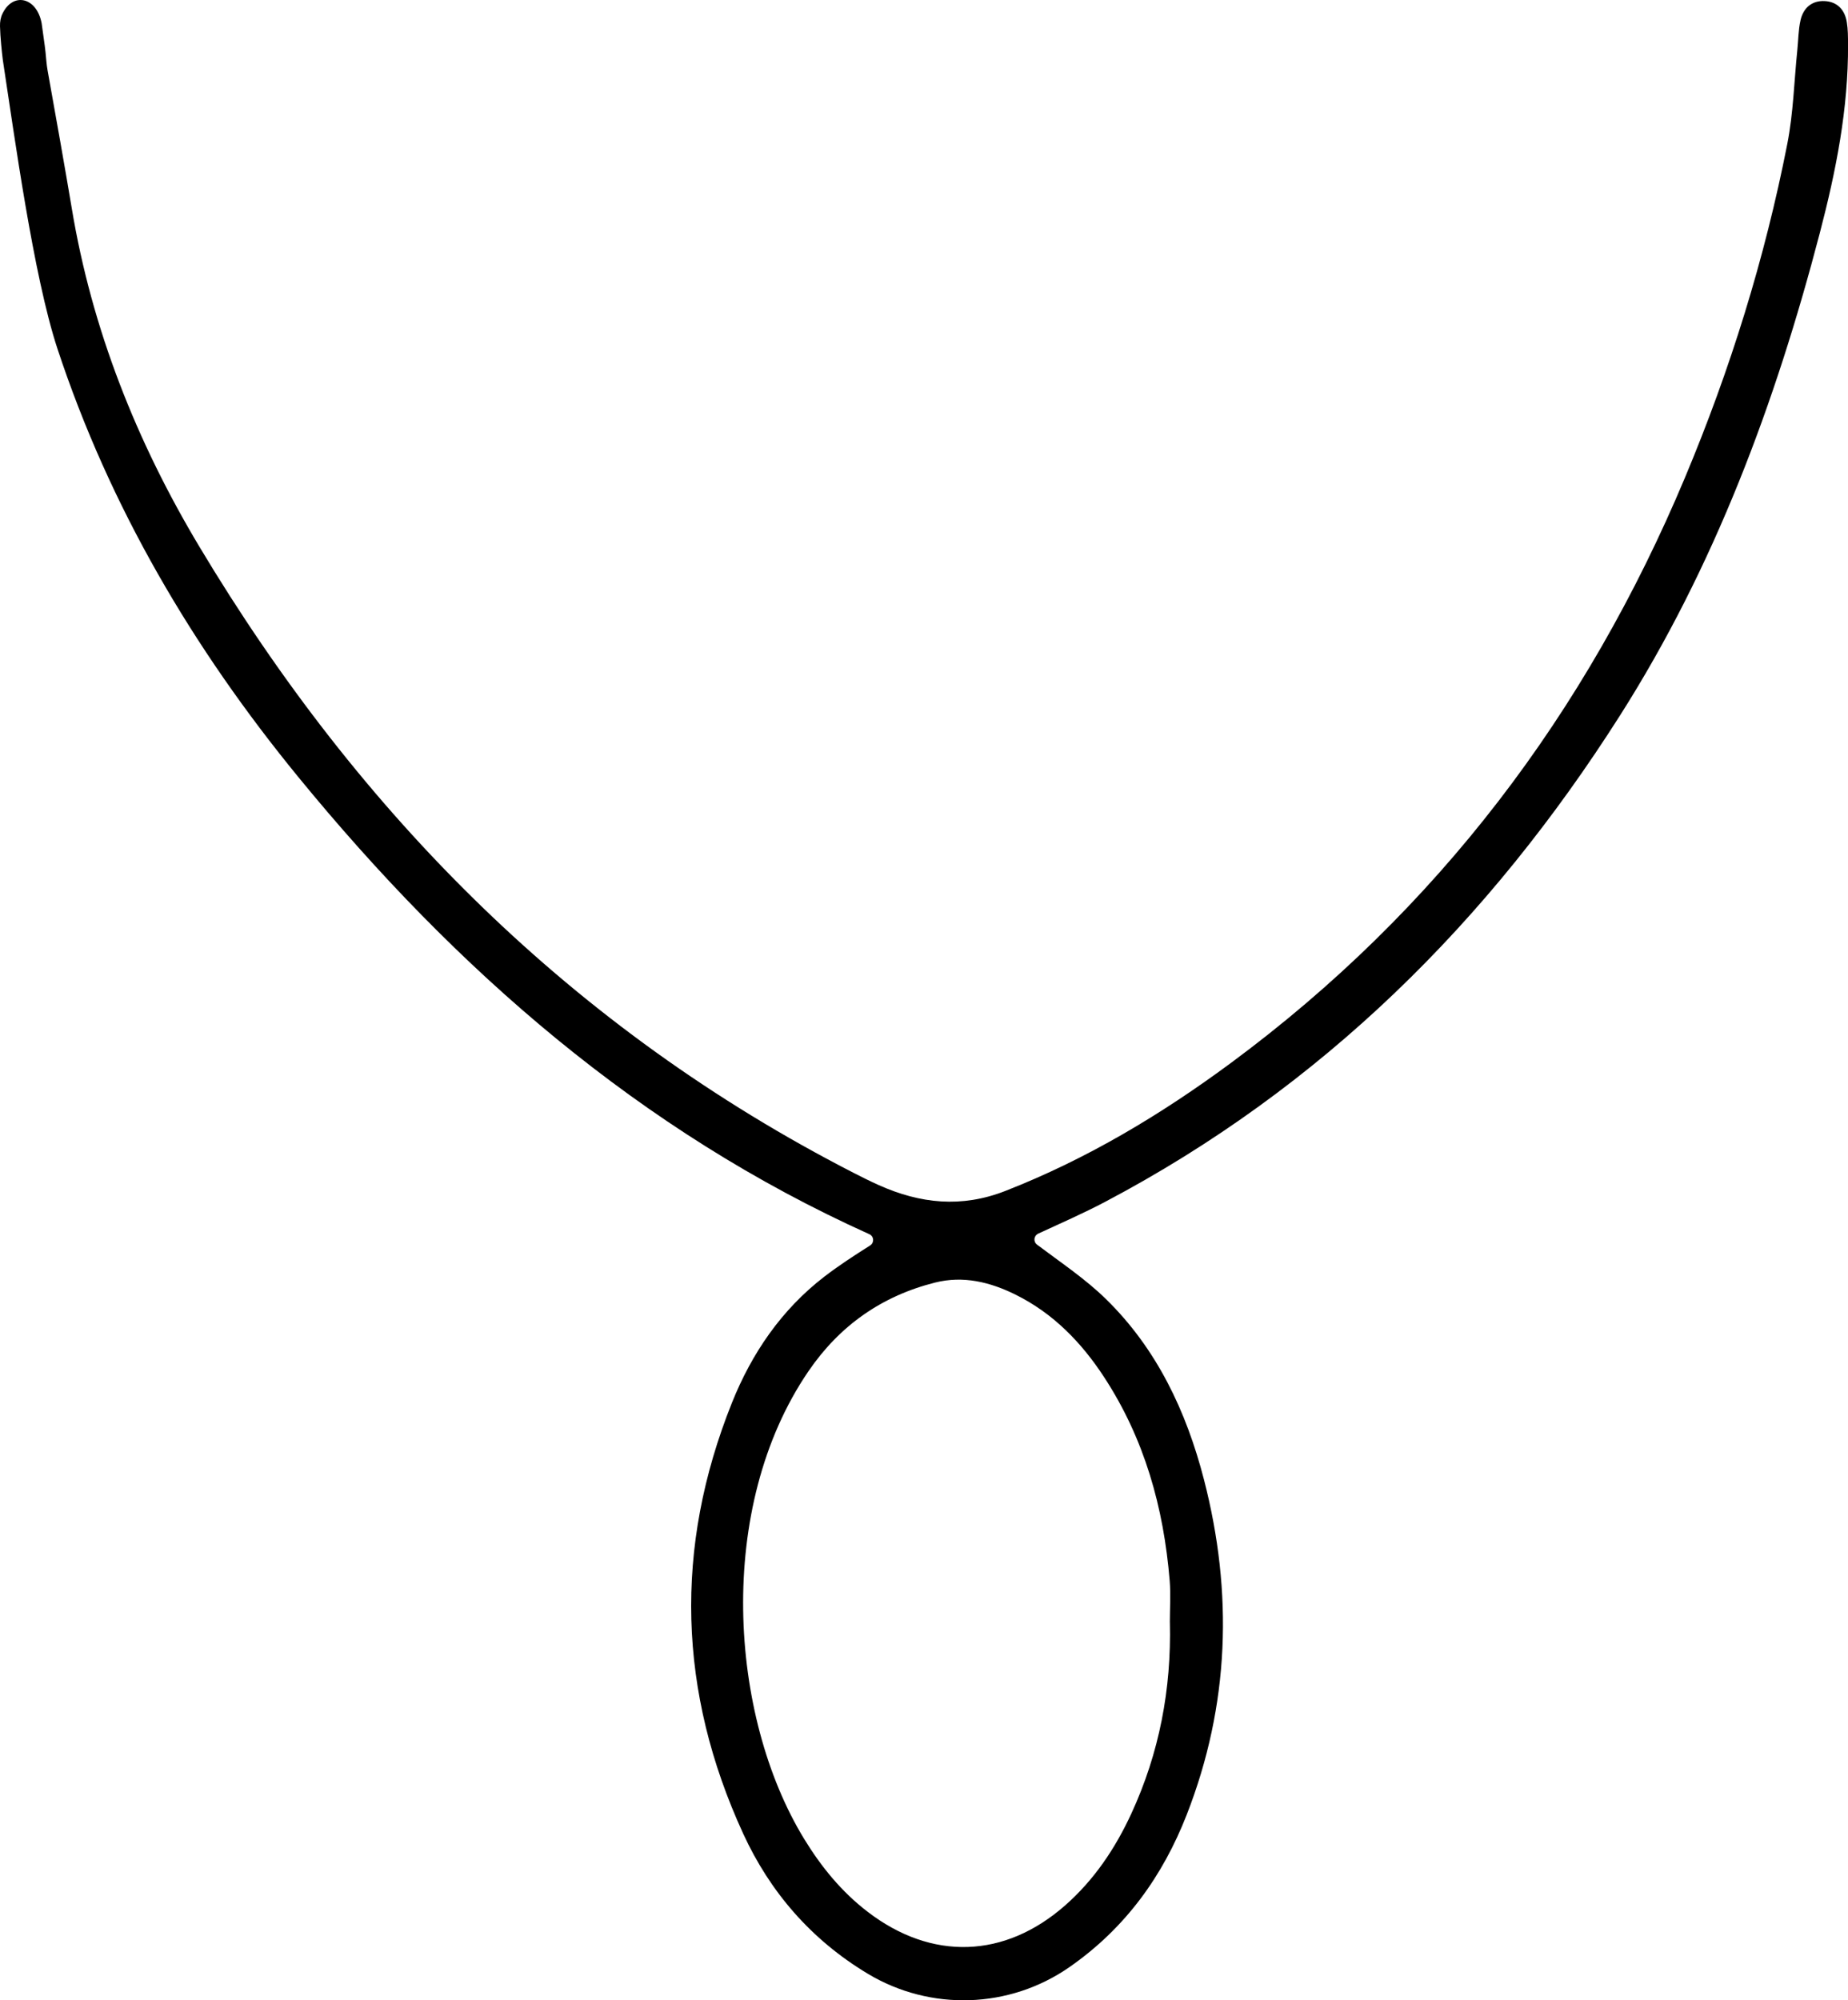
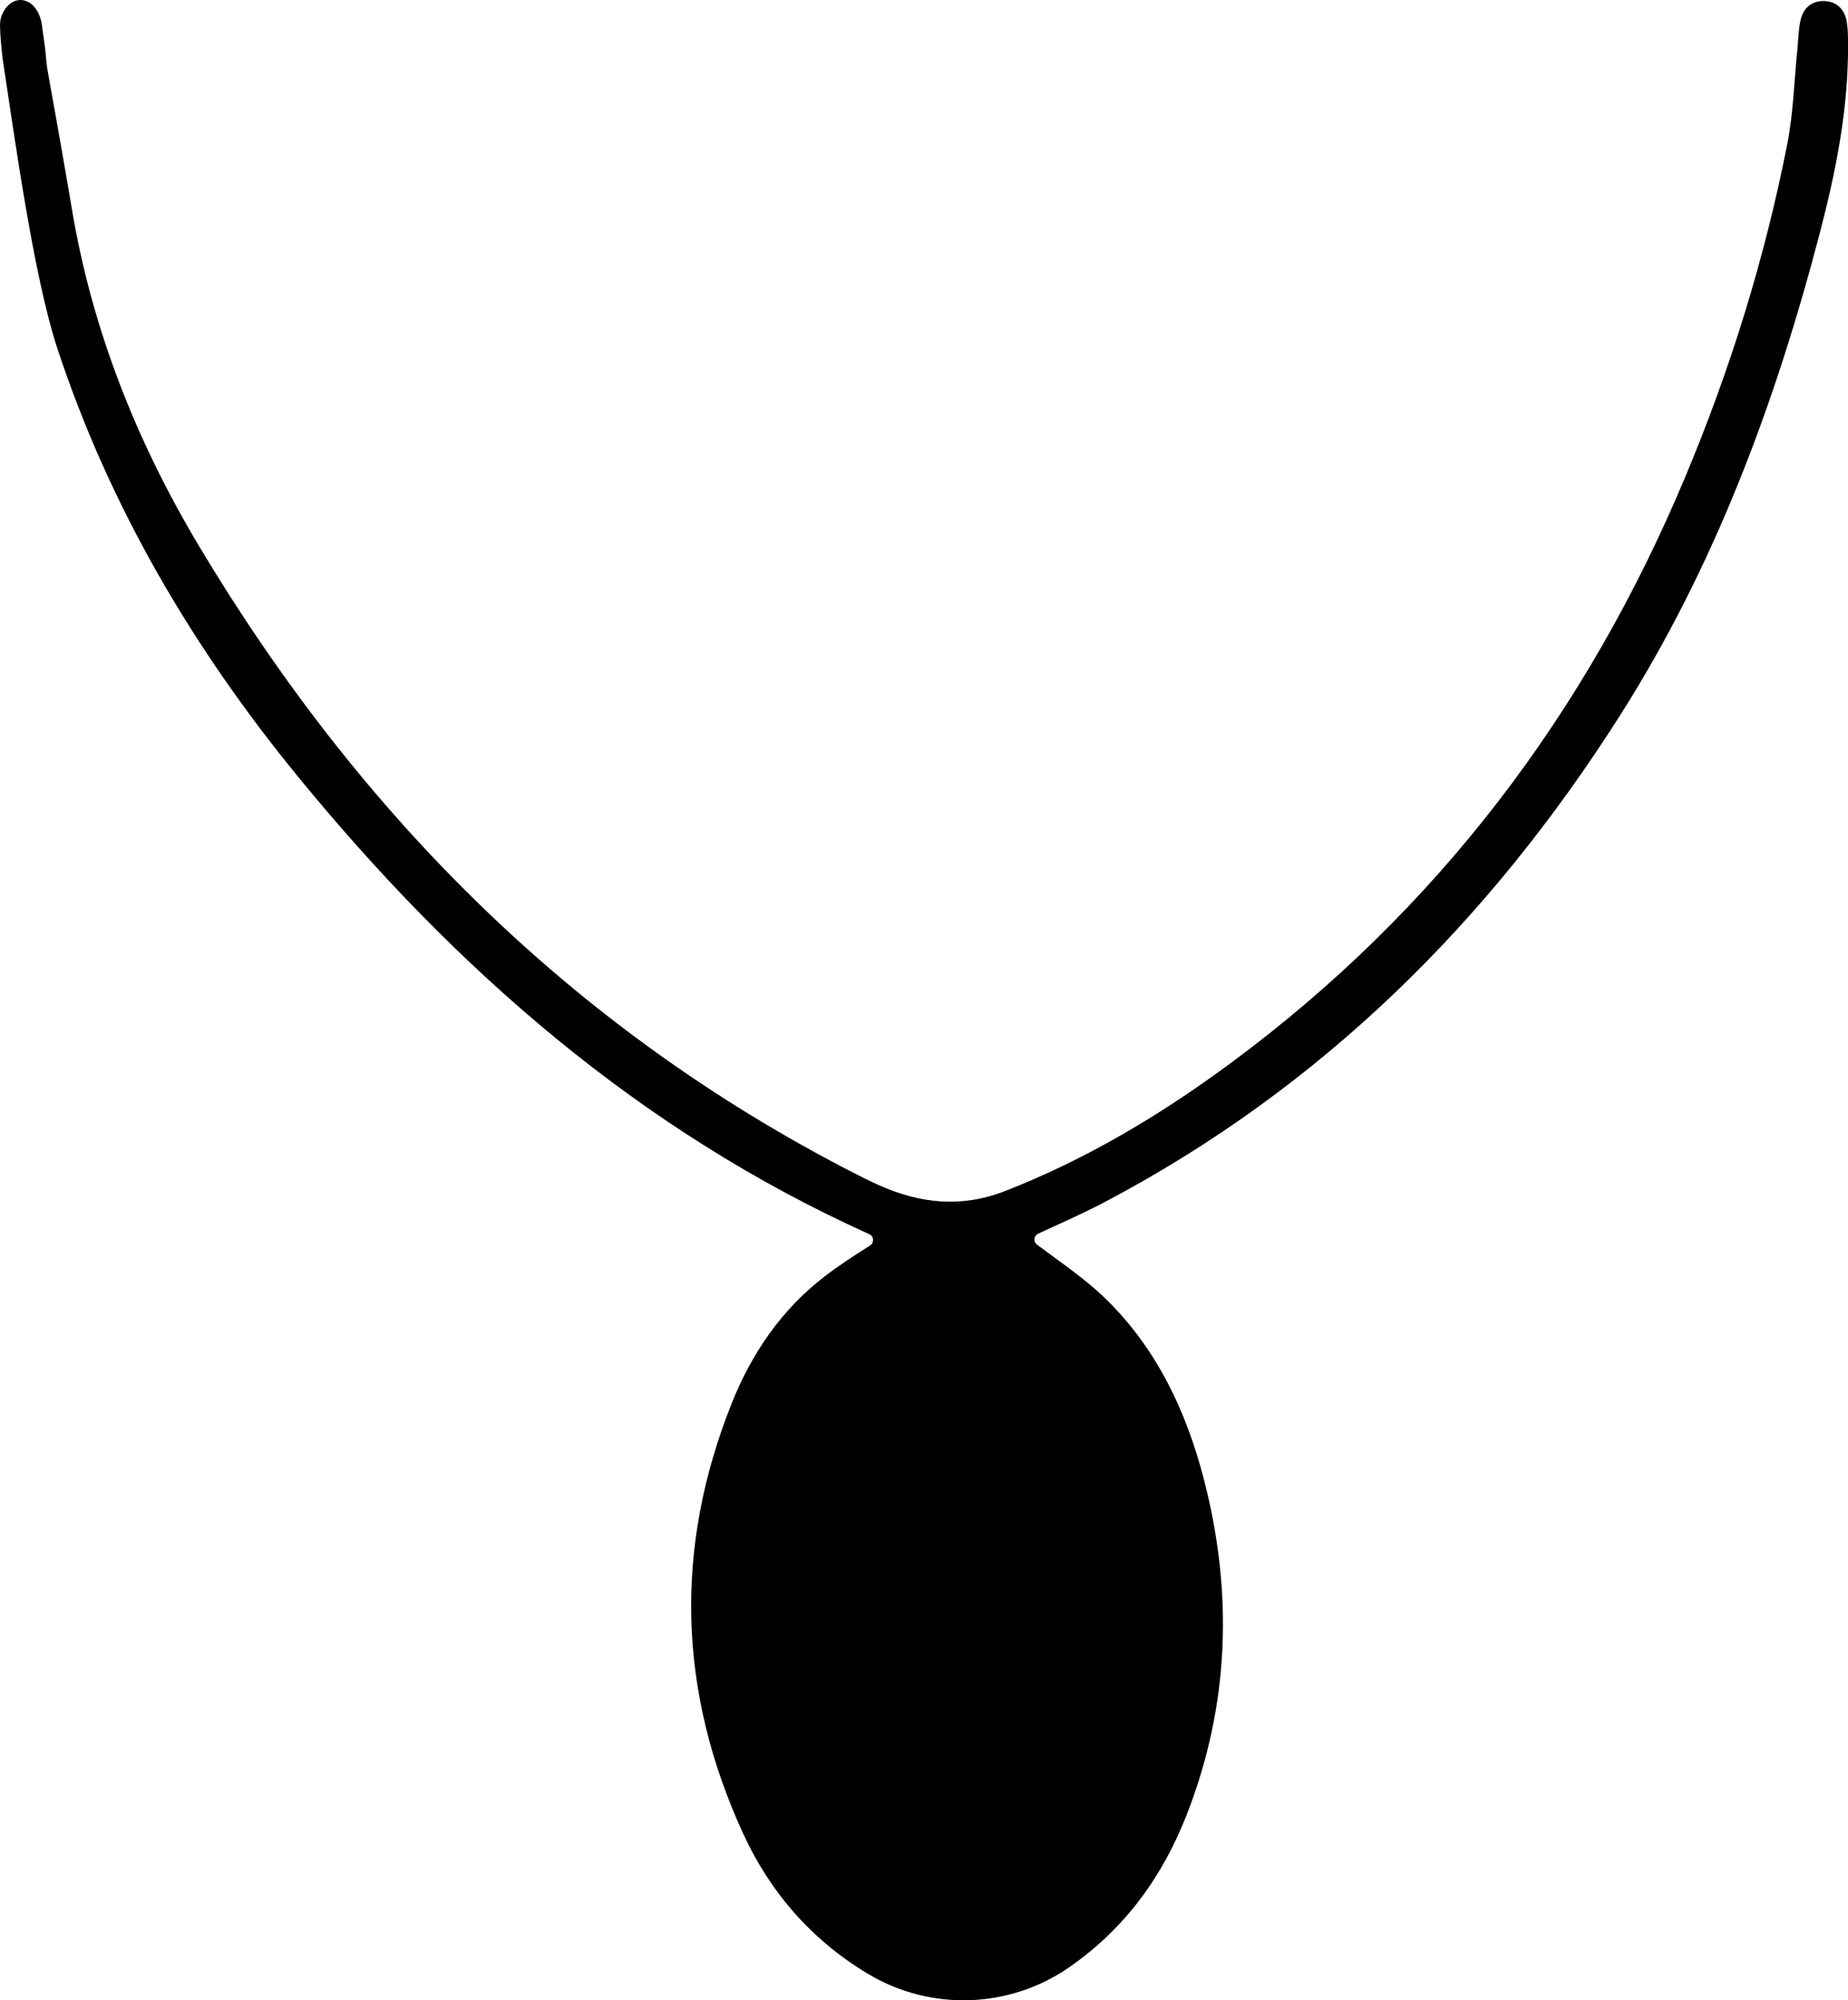
<svg xmlns="http://www.w3.org/2000/svg" id="Layer_1" data-name="Layer 1" viewBox="0 0 496.93 537.76">
-   <path d="m279.15,331.68c-1.18.54-1.33,2.15-.3,2.92,6.5,4.89,13.01,9.23,18.51,14.61,13.7,13.38,21.65,30.22,26.39,48.57,7.87,30.48,6.88,60.6-4.64,90.09-6.38,16.34-16.39,30.45-31.57,40.99-16.1,11.18-37.32,11.87-54.14,1.79-15.36-9.2-26.41-22.15-33.55-37.68-17.53-38.12-18.65-76.85-3.04-115.83,5.34-13.34,13.34-25.06,24.86-33.93,3.7-2.85,7.9-5.6,12.32-8.39,1.15-.73,1.03-2.45-.21-3.01h0c-61.73-27.81-111.12-71.05-153.58-122.93-28.31-34.58-50.67-72.5-64.75-115.11C8.96,74.07,3.87,36.47.75,16.06.51,14.14.07,10.06,0,7.04c-.03-1.18.17-2.37.69-3.43C3.57-2.23,9.9-.72,11.2,6.27c.42,3.26.81,5.52,1.04,7.75.17,1.67.27,3.33.57,4.99,1.81,9.98,5.09,28.54,6.47,36.88,5.4,32.6,17.45,62.86,34.27,90.97,43.2,72.2,100.64,129.84,176.08,168.5,2.21,1.13,4.44,2.25,6.71,3.26,11.1,4.96,22.19,6.16,33.95,1.57,21.98-8.58,41.98-20.58,60.83-34.52,55.37-40.97,95.42-93.96,121.97-157.27,12.15-28.96,21.47-58.89,27.52-89.73,1.62-8.25,1.83-16.78,2.69-25.18.28-2.71.27-5.49.88-8.12.75-3.23,3.03-5.24,6.45-5.08,3.41.16,5.43,2.33,5.98,5.64.32,1.95.32,3.96.33,5.95.11,17.31-3.24,34.11-7.59,50.76-11.95,45.73-28.26,89.65-53.76,129.76-35.1,55.22-80.15,99.96-138.37,130.68-5.94,3.13-12.1,5.83-18.06,8.58Zm35.42,104.47c0-3.73.26-7.48-.04-11.19-1.61-19.63-6.77-38.15-17.67-54.79-6.09-9.31-13.67-17.1-23.76-22.11-6.86-3.4-14.08-5.17-21.68-3.25-14.31,3.61-25.62,11.54-34.01,23.81-25.05,36.63-21.42,92.65-1.16,125.77,4.58,7.49,10.06,14.21,17.07,19.58,17.22,13.21,36.85,12.58,53.13-1.75,7.79-6.86,13.44-15.29,17.76-24.64,7.54-16.31,10.8-33.53,10.37-51.44Z" />
+   <path d="m279.15,331.68c-1.18.54-1.33,2.15-.3,2.92,6.5,4.89,13.01,9.23,18.51,14.61,13.7,13.38,21.65,30.22,26.39,48.57,7.87,30.48,6.88,60.6-4.64,90.09-6.38,16.34-16.39,30.45-31.57,40.99-16.1,11.18-37.32,11.87-54.14,1.79-15.36-9.2-26.41-22.15-33.55-37.68-17.53-38.12-18.65-76.85-3.04-115.83,5.34-13.34,13.34-25.06,24.86-33.93,3.7-2.85,7.9-5.6,12.32-8.39,1.15-.73,1.03-2.45-.21-3.01h0c-61.73-27.81-111.12-71.05-153.58-122.93-28.31-34.58-50.67-72.5-64.75-115.11C8.96,74.07,3.87,36.47.75,16.06.51,14.14.07,10.06,0,7.04c-.03-1.18.17-2.37.69-3.43C3.57-2.23,9.9-.72,11.2,6.27c.42,3.26.81,5.52,1.04,7.75.17,1.67.27,3.33.57,4.99,1.81,9.98,5.09,28.54,6.47,36.88,5.4,32.6,17.45,62.86,34.27,90.97,43.2,72.2,100.64,129.84,176.08,168.5,2.21,1.13,4.44,2.25,6.71,3.26,11.1,4.96,22.19,6.16,33.95,1.57,21.98-8.58,41.98-20.58,60.83-34.52,55.37-40.97,95.42-93.96,121.97-157.27,12.15-28.96,21.47-58.89,27.52-89.73,1.62-8.25,1.83-16.78,2.69-25.18.28-2.71.27-5.49.88-8.12.75-3.23,3.03-5.24,6.45-5.08,3.41.16,5.43,2.33,5.98,5.64.32,1.95.32,3.96.33,5.95.11,17.31-3.24,34.11-7.59,50.76-11.95,45.73-28.26,89.65-53.76,129.76-35.1,55.22-80.15,99.96-138.37,130.68-5.94,3.13-12.1,5.83-18.06,8.58Zm35.42,104.47Z" />
</svg>